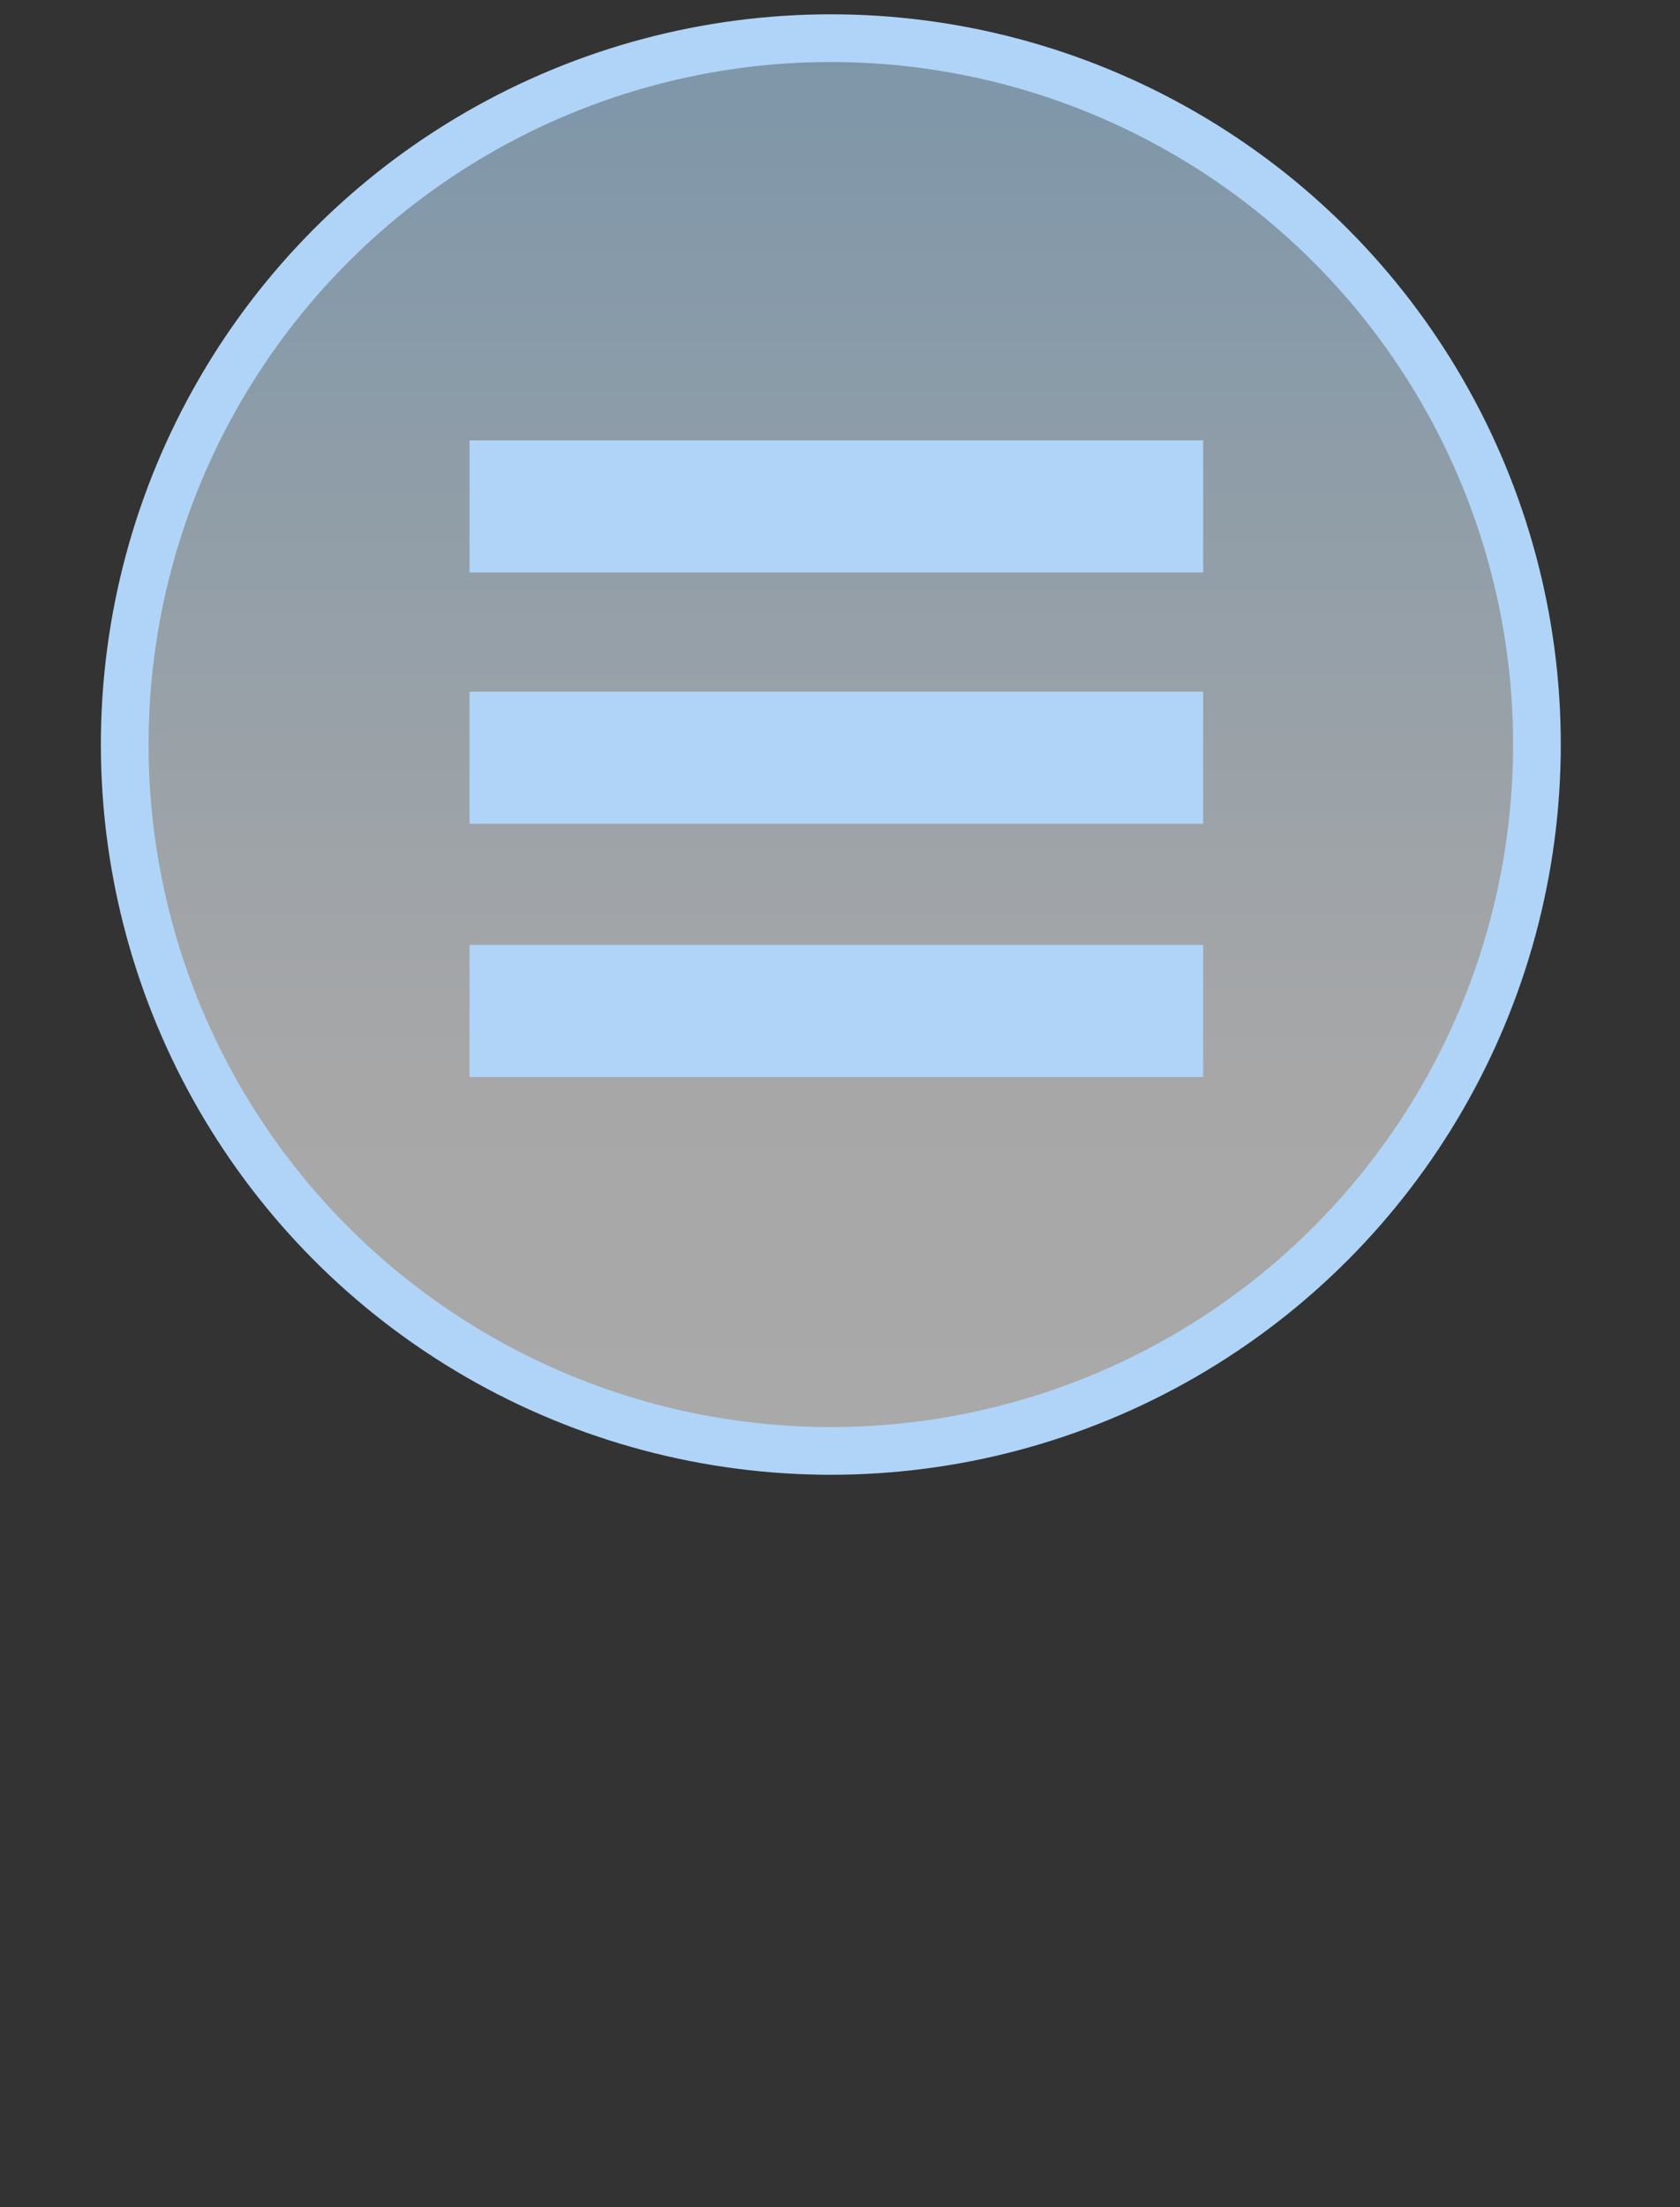
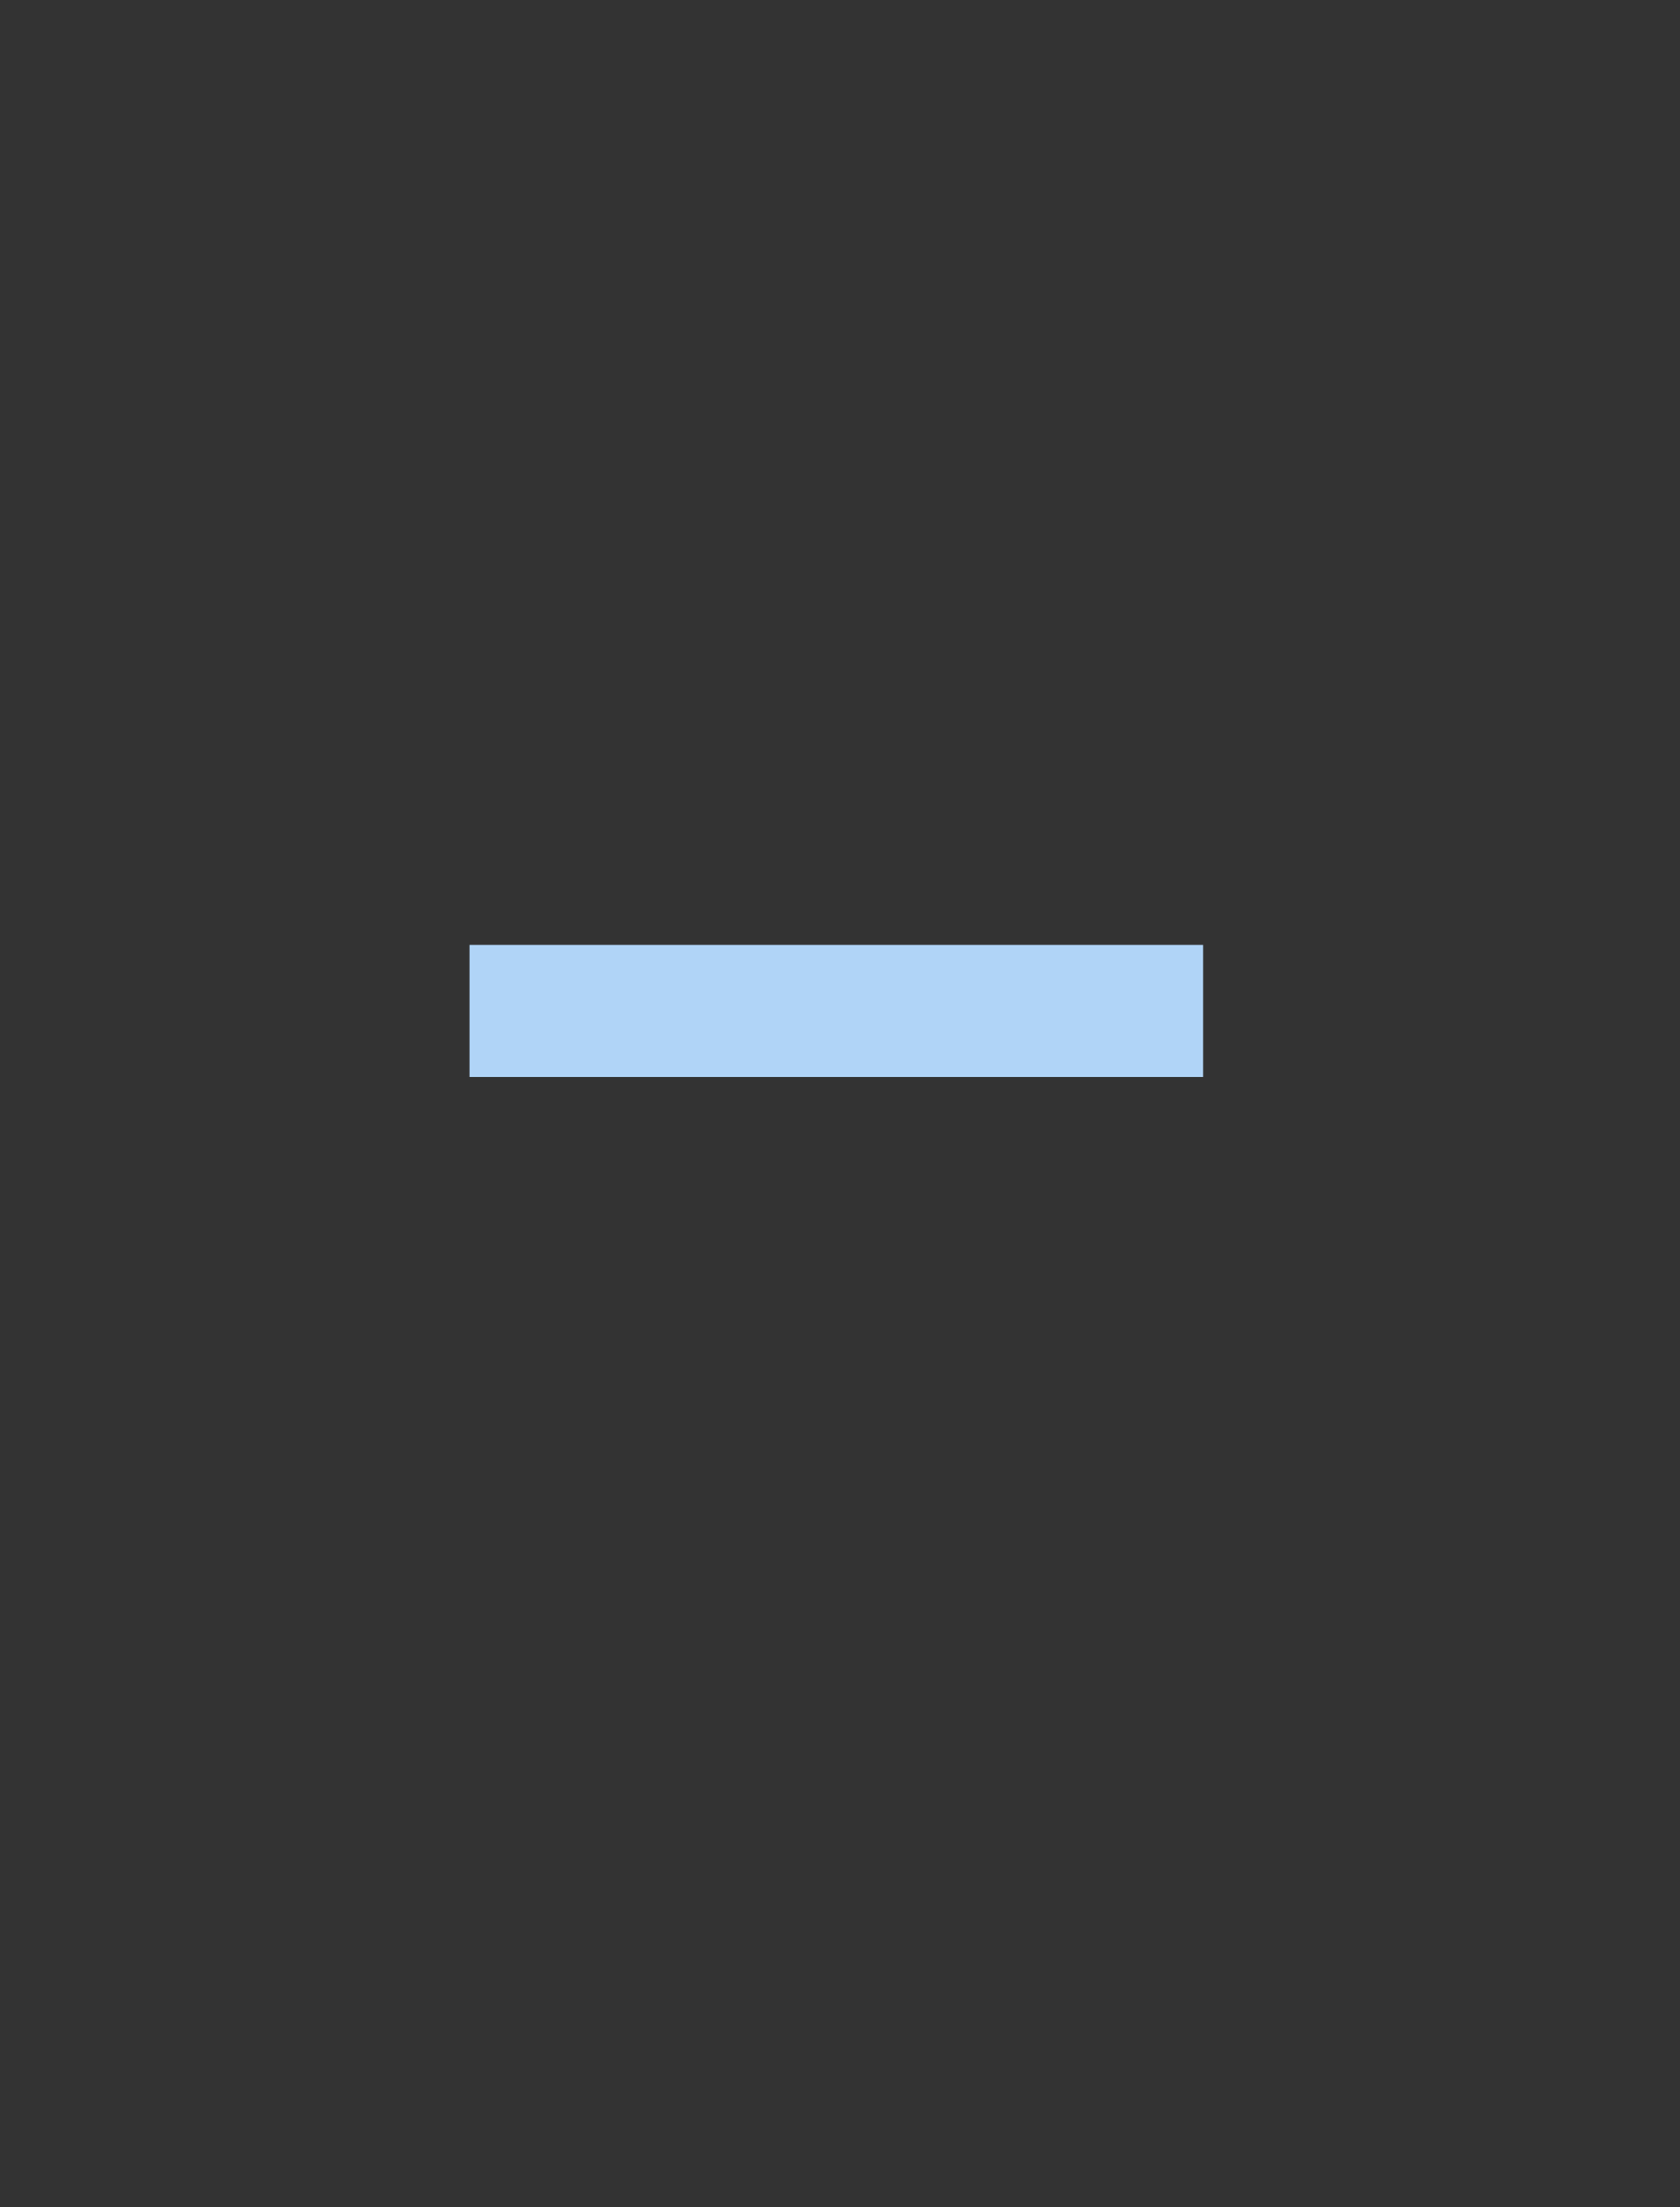
<svg xmlns="http://www.w3.org/2000/svg" version="1.1" id="Ebene_1" x="0px" y="0px" viewBox="0 0 458 601.5" style="enable-background:new 0 0 458 601.5;" xml:space="preserve">
  <rect x="0" y="0" width="458" height="601.5" fill="#333333" stroke="none" />
  <style type="text/css">
	.st0{opacity:0.58;fill:url(#SVGID_1_);enable-background:new    ;}
	.st1{fill:none;stroke:#B0D4F7;stroke-width:13;stroke-miterlimit:10;}
	.st2{fill:none;stroke:#B0D4F7;stroke-width:36;stroke-miterlimit:10;}
</style>
  <linearGradient id="SVGID_1_" gradientUnits="userSpaceOnUse" x1="226.5" y1="498.186" x2="226.5" y2="872.725" gradientTransform="matrix(1 0 0 -1 0 888.355)">
    <stop offset="0" style="stop-color:#FFFFFF" />
    <stop offset="0.257" style="stop-color:#FCFCFD" />
    <stop offset="1" style="stop-color:#B5DFFF" />
  </linearGradient>
-   <circle class="st0" cx="226.5" cy="202.9" r="187.3" />
-   <circle class="st1" cx="226.5" cy="202.9" r="192.5" />
-   <line class="st2" x1="128" y1="138" x2="328" y2="138" />
-   <line class="st2" x1="128" y1="206.5" x2="328" y2="206.5" />
  <line class="st2" x1="128" y1="275.5" x2="328" y2="275.5" />
</svg>